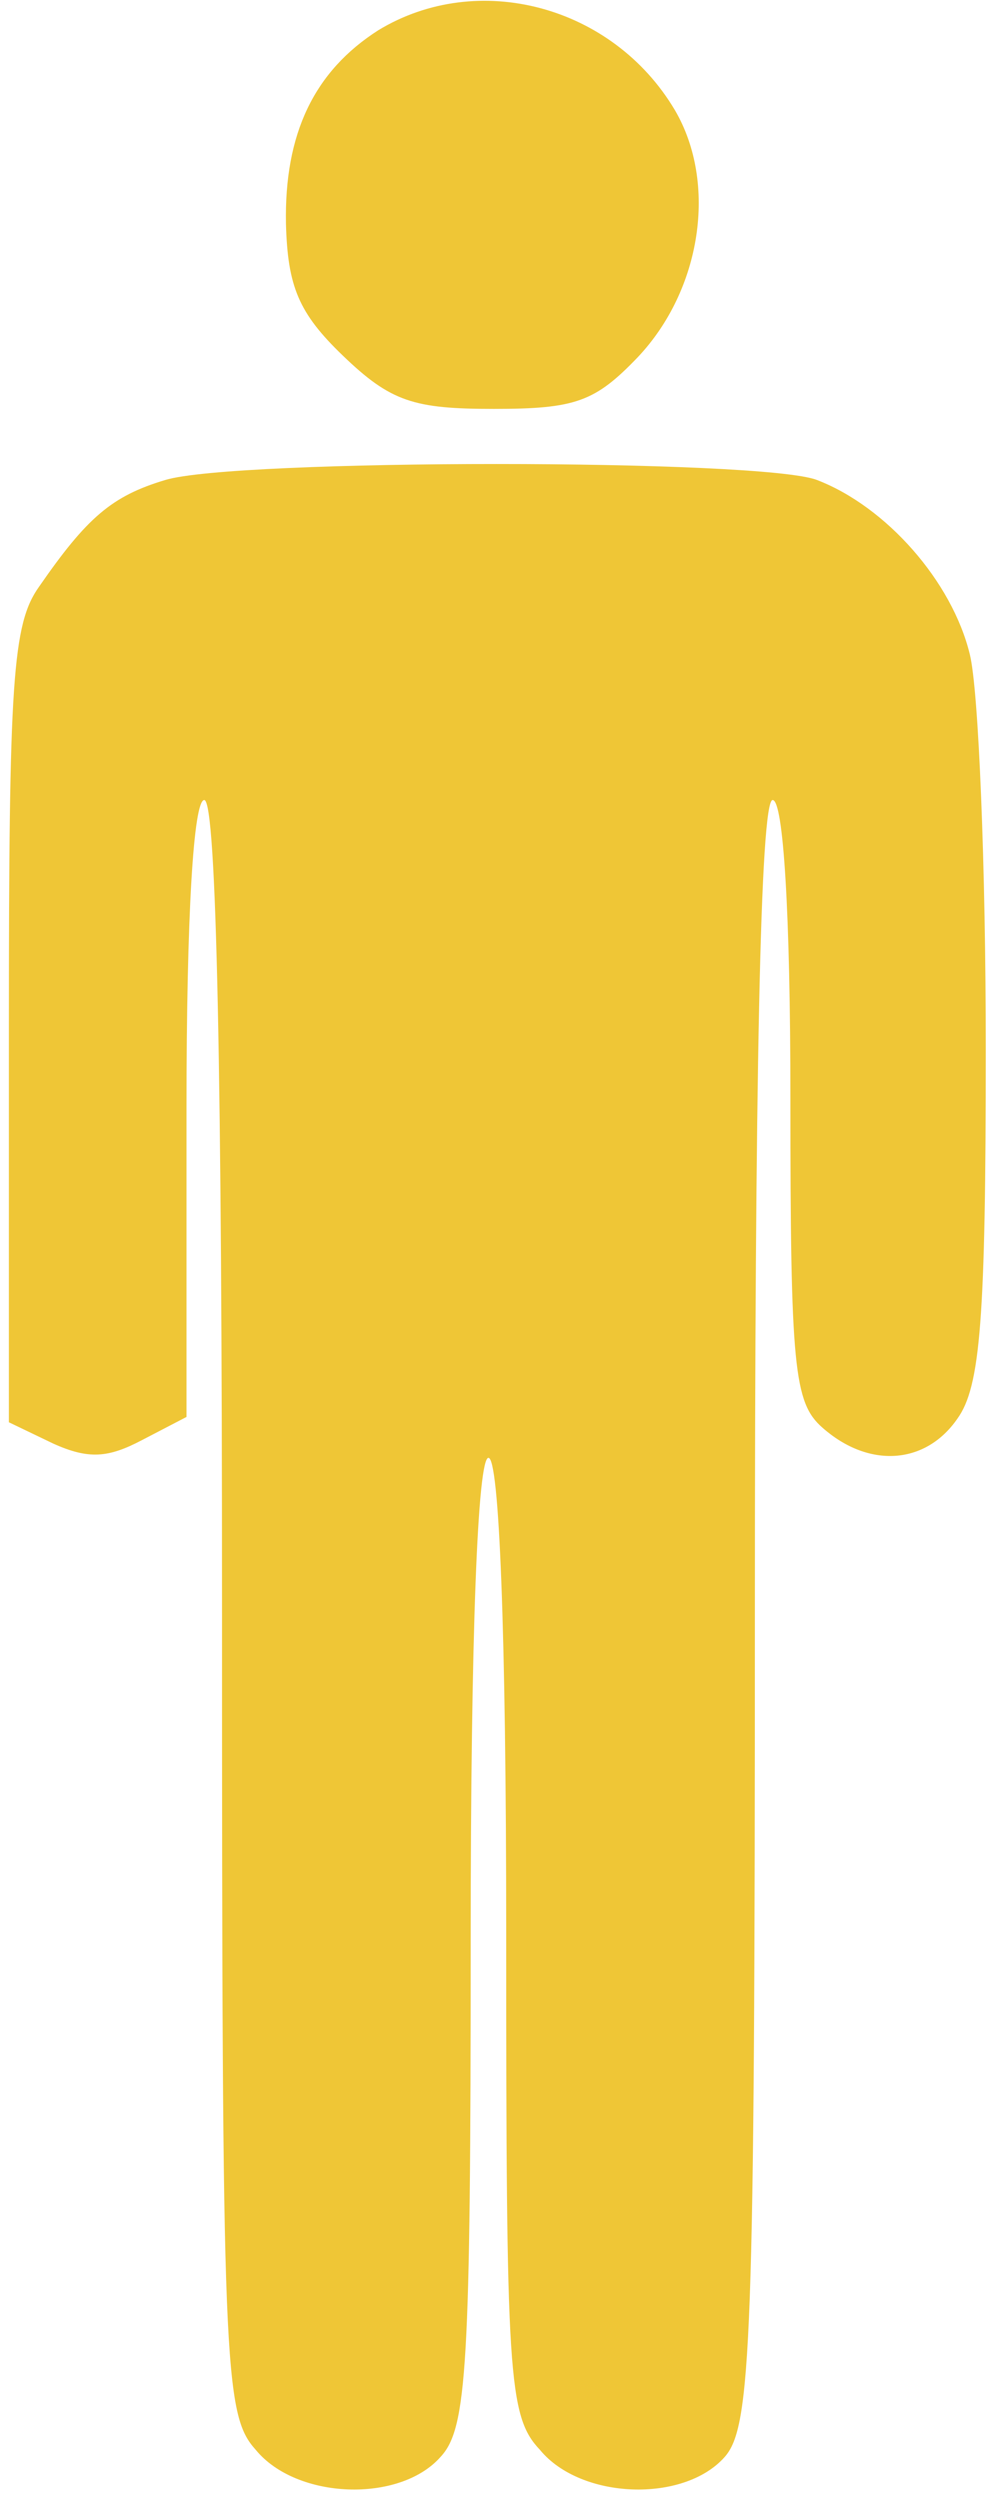
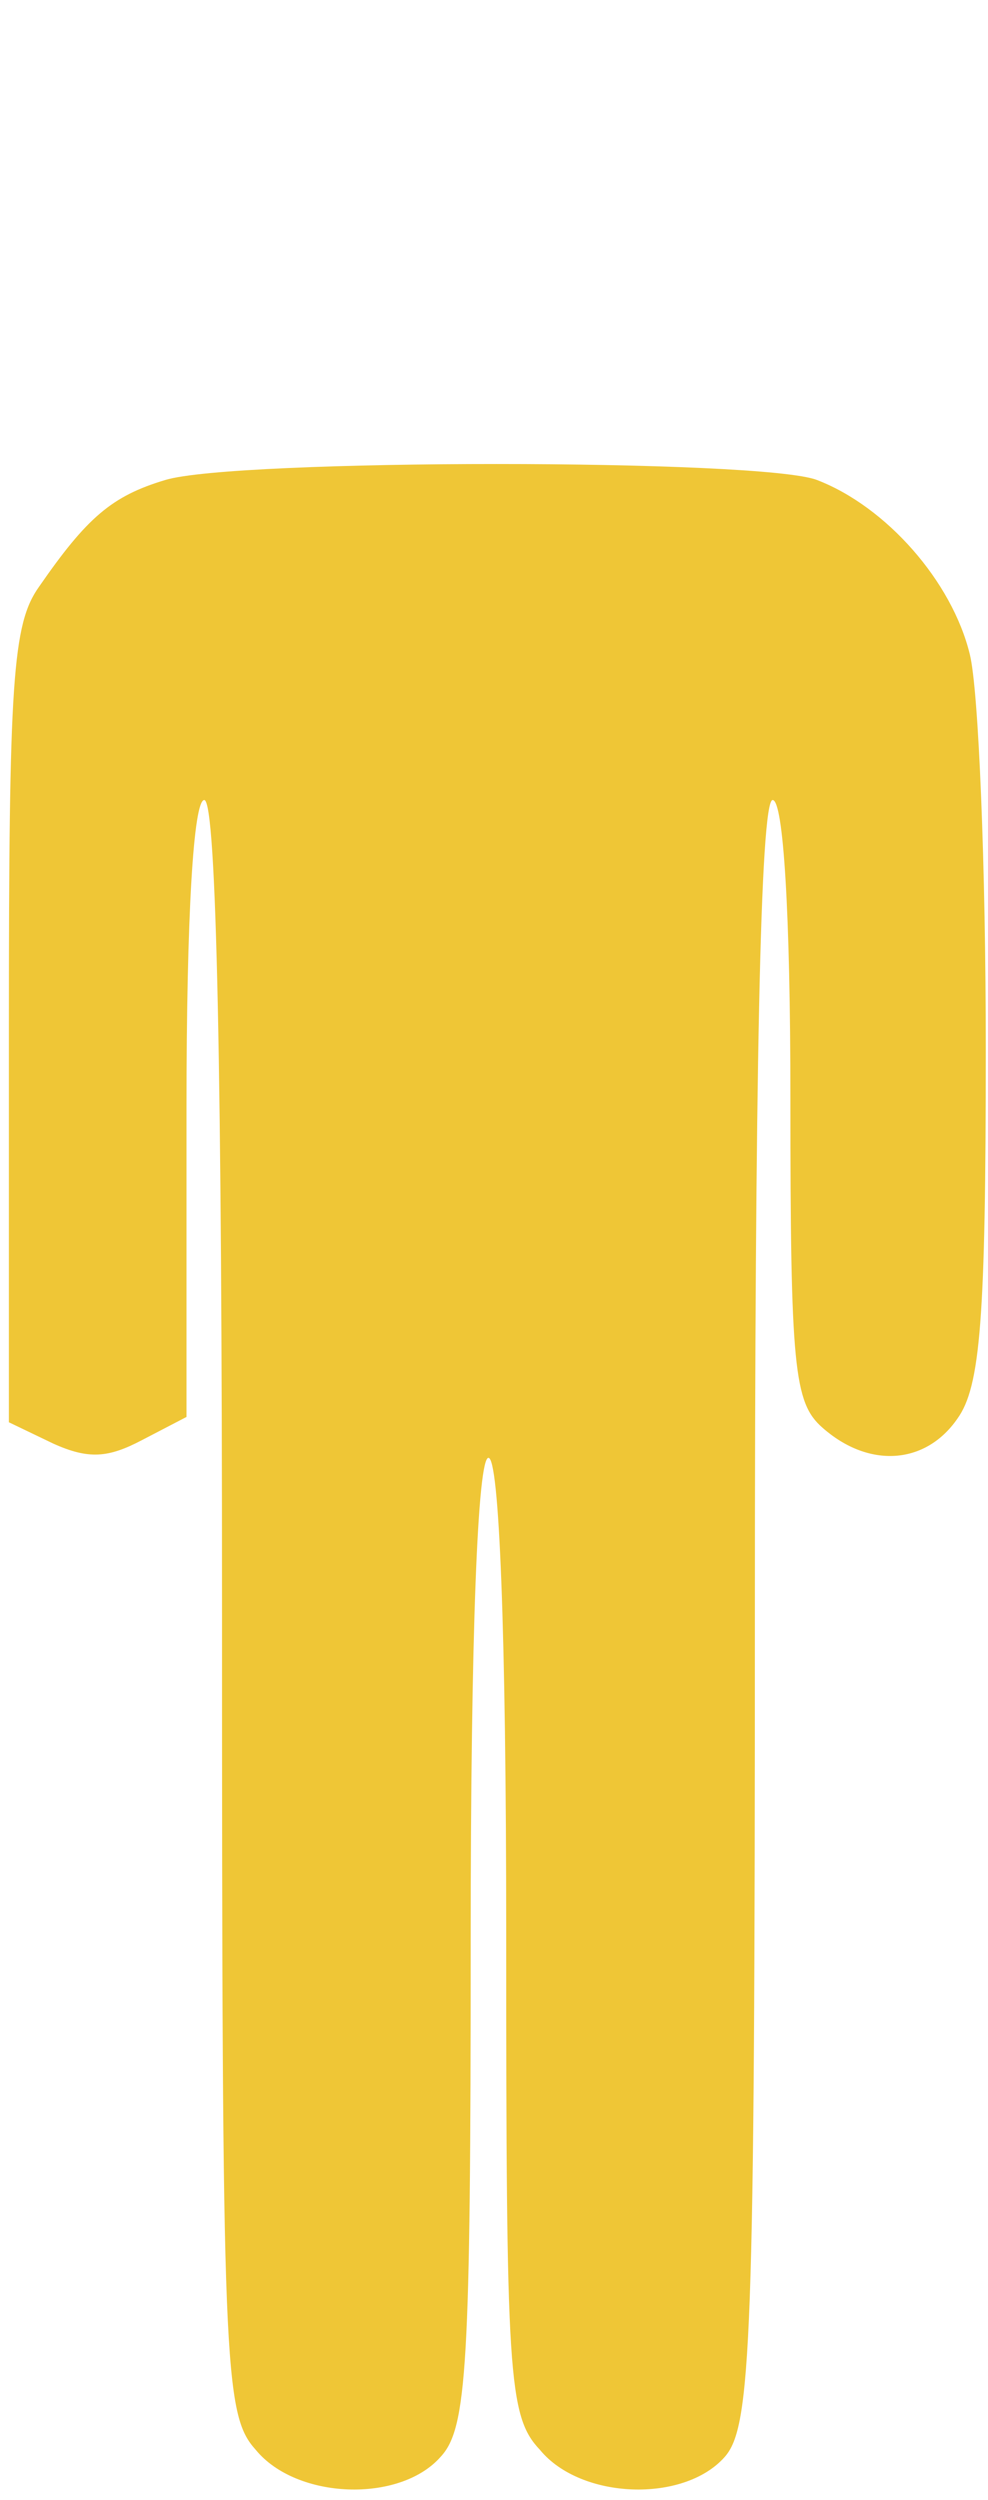
<svg xmlns="http://www.w3.org/2000/svg" width="89" height="225" viewBox="0 0 89 225" fill="none">
-   <path d="M34.08 2.72C28.32 6.4 25.6 12 25.76 20.16C25.92 25.76 26.88 28.16 30.88 32C35.2 36.16 37.28 36.8 44.48 36.8C51.84 36.8 53.6 36.16 57.44 32.16C63.2 26.08 64.64 16.48 60.8 9.92C55.2 0.48 43.04 -2.72 34.08 2.72Z" fill="#EFC636" />
  <path d="M14.88 43.2C10.08 44.64 7.84 46.56 3.52 52.8C1.12 56.16 0.8 61.28 0.8 92.32V128L4.8 129.92C8 131.36 9.76 131.2 12.8 129.6L16.8 127.52V99.68C16.8 82.24 17.44 72 18.4 72C19.52 72 20 97.28 20 144.48C20 213.12 20.16 217.28 23.04 220.48C26.72 224.96 36 225.28 39.68 221.12C42.08 218.56 42.4 212.96 42.4 174.72C42.4 146.72 43.04 131.2 44 131.2C44.96 131.2 45.6 146.56 45.6 174.08C45.6 213.76 45.76 217.44 48.64 220.48C52.32 224.96 61.6 225.28 65.28 221.12C67.68 218.4 68 210.88 68 145.12C68 97.44 68.48 72 69.6 72C70.56 72 71.2 82.08 71.2 98.88C71.2 123.04 71.52 126.24 74.08 128.48C78.24 132.16 83.36 131.84 86.24 127.68C88.32 124.8 88.8 118.72 88.8 94.4C88.8 78.08 88.16 62.08 87.36 58.88C85.76 52.32 79.84 45.6 73.6 43.2C68.64 41.28 21.12 41.28 14.88 43.2Z" fill="#EFC636" />
</svg>